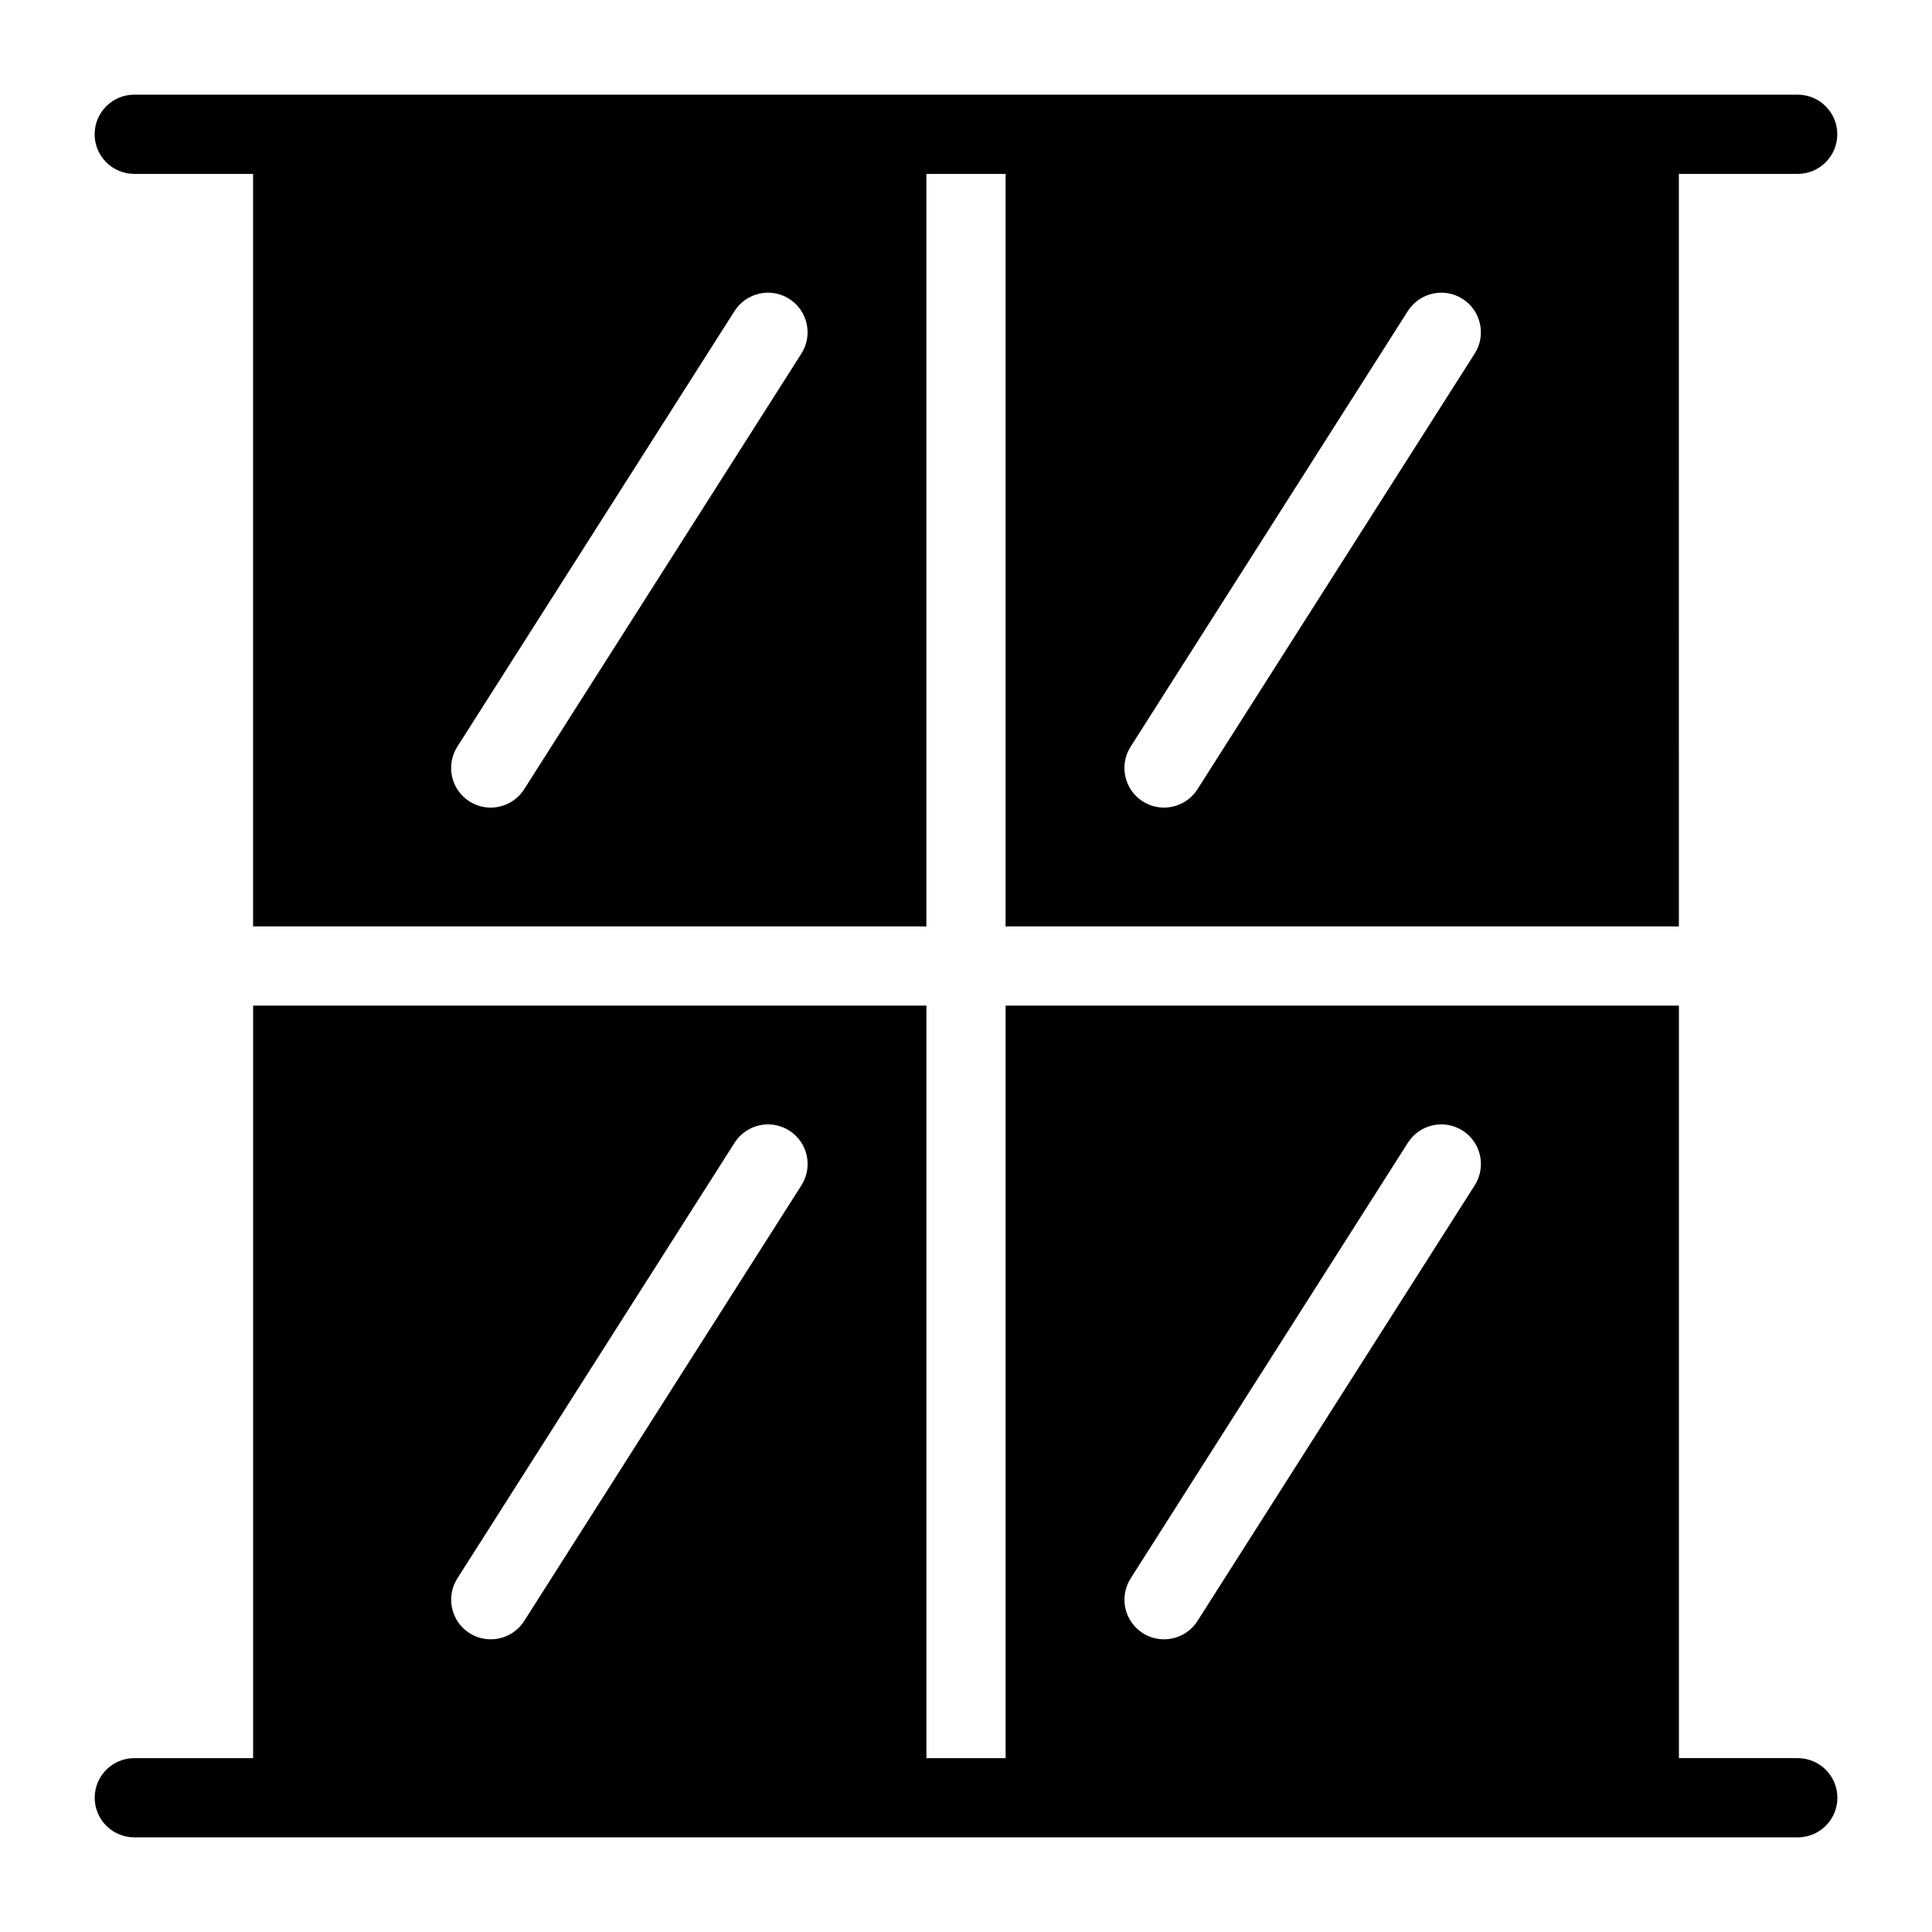
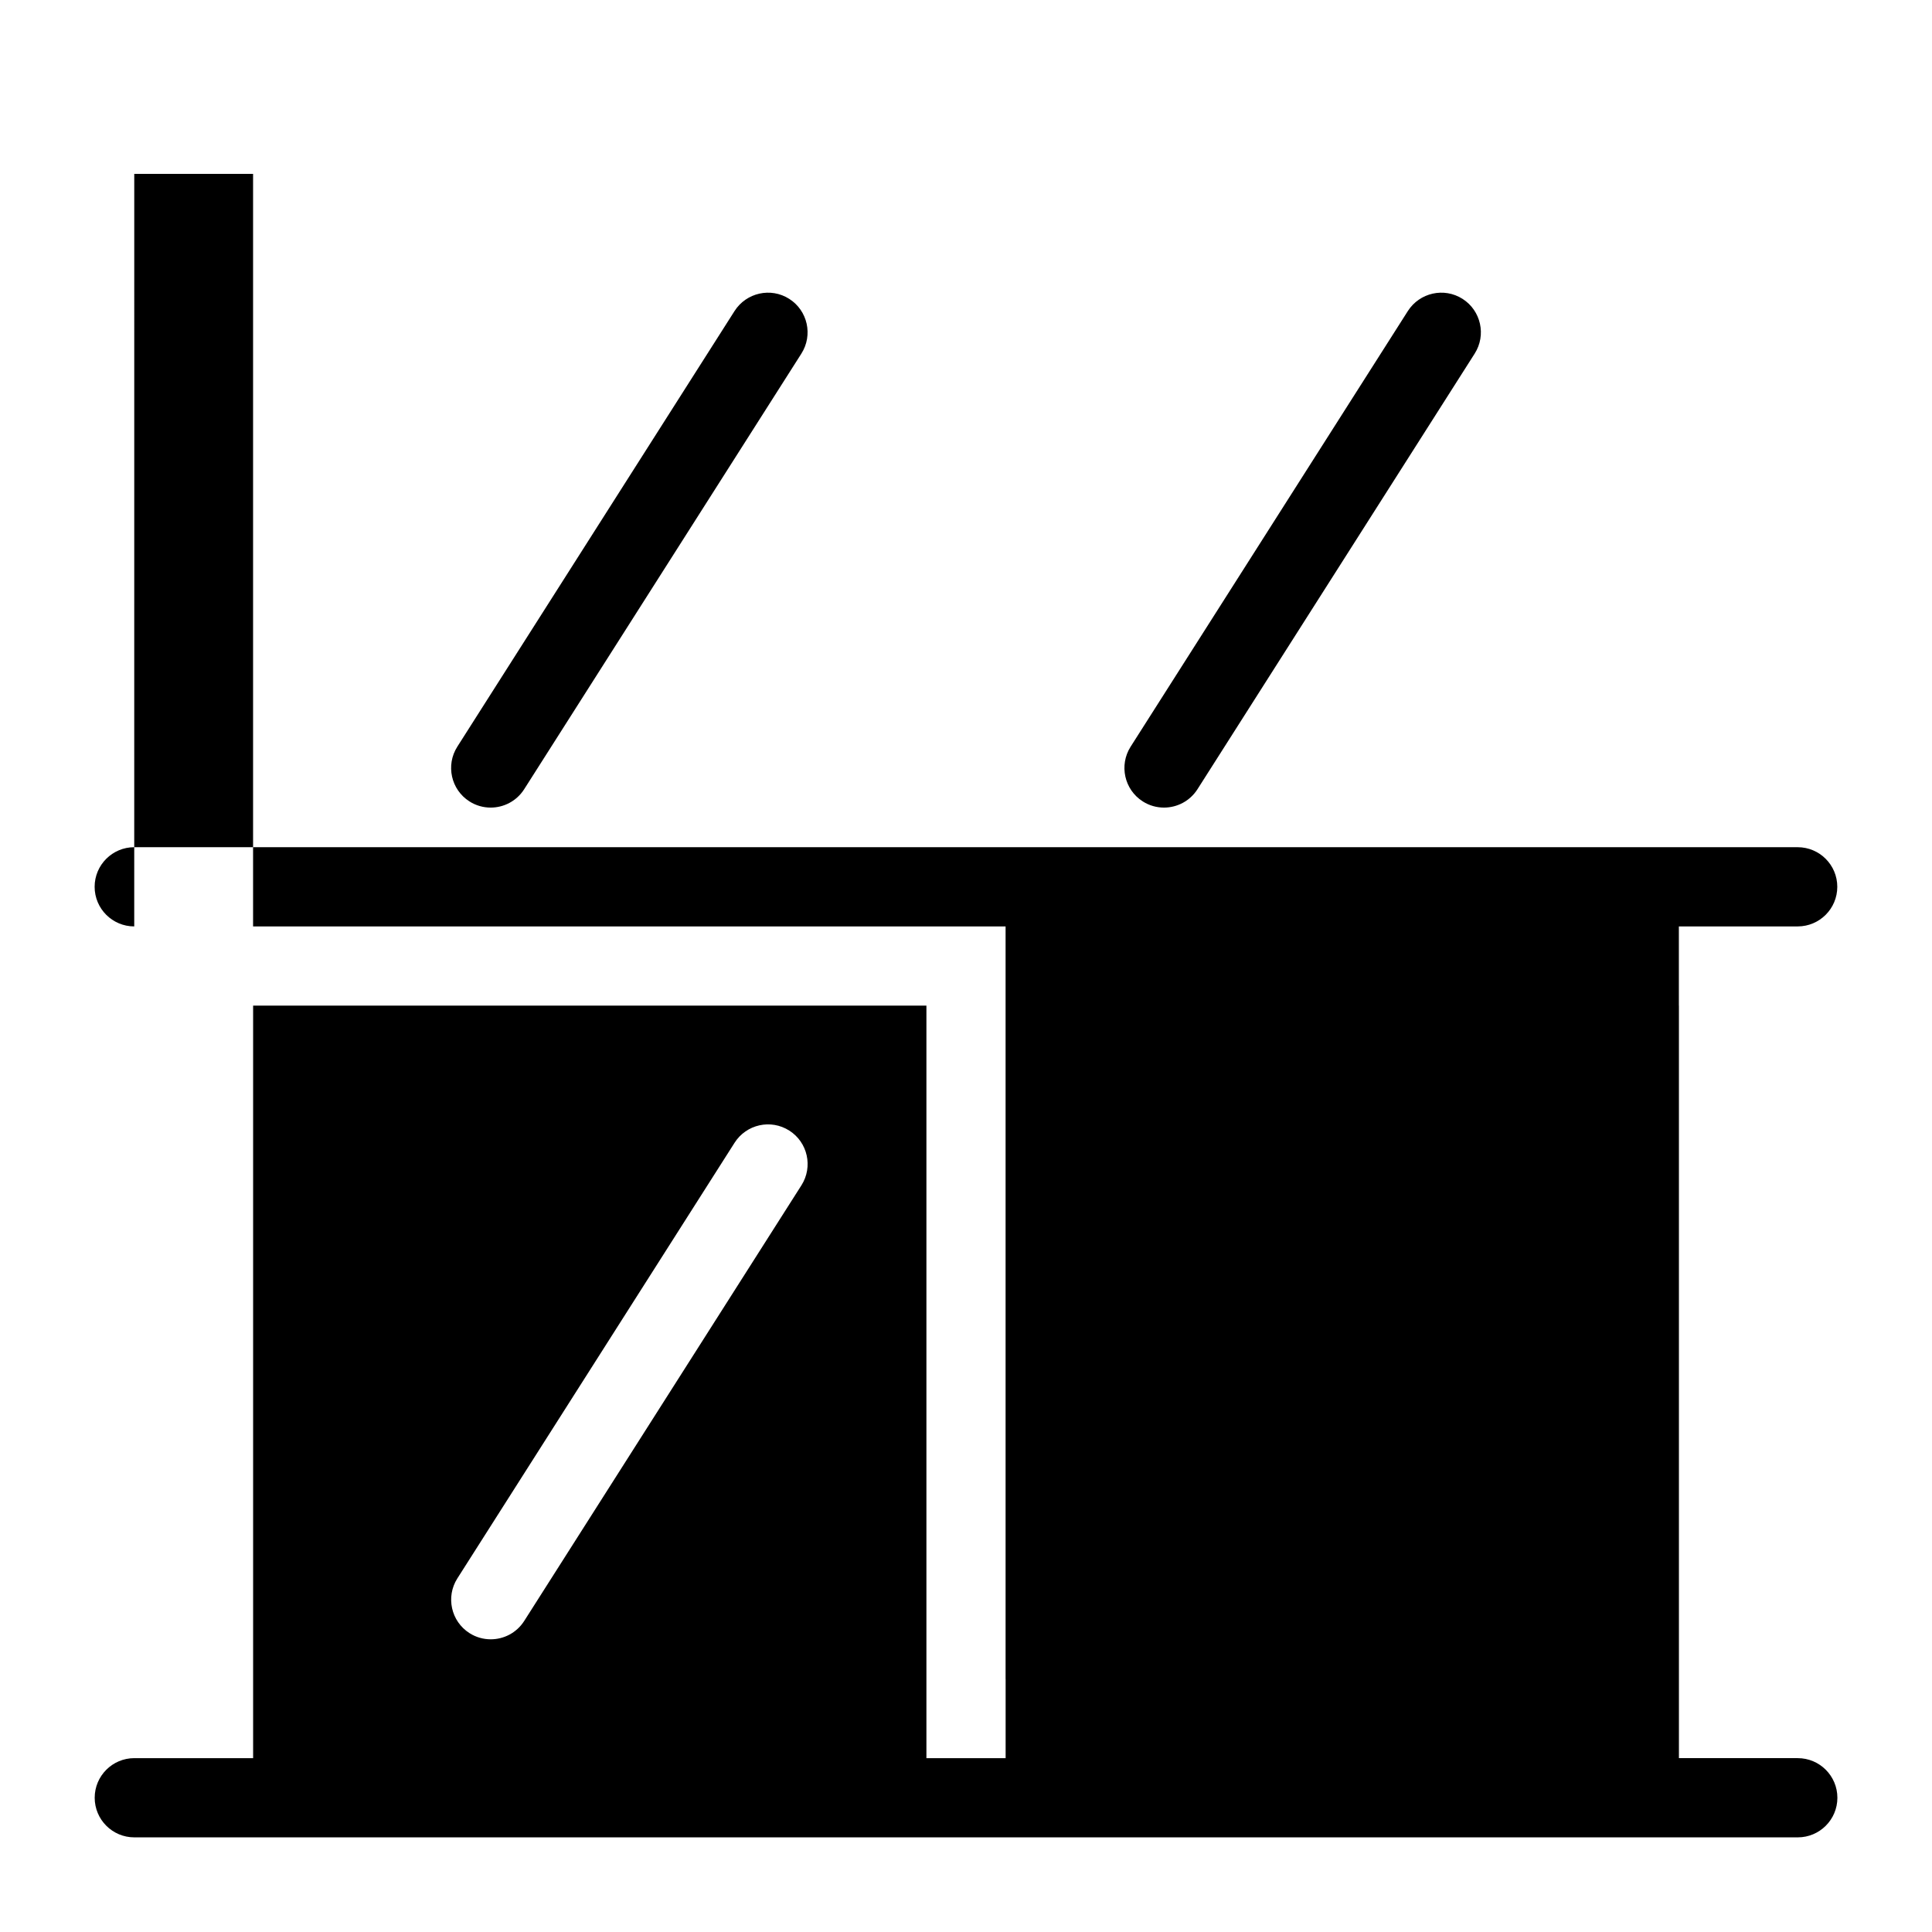
<svg xmlns="http://www.w3.org/2000/svg" fill="#000000" width="800px" height="800px" version="1.1" viewBox="144 144 512 512">
-   <path d="m179.58 190.08h31.488v199.43h178.43v-199.43h20.992v199.43h178.43l-0.004-199.43h31.488c5.793 0 10.496-4.703 10.496-10.496s-4.703-10.496-10.496-10.496h-440.83c-5.793 0-10.496 4.703-10.496 10.496s4.703 10.496 10.496 10.496zm355.23 47.621-73.473 115.46c-2.004 3.137-5.394 4.859-8.867 4.859-1.93 0-3.883-0.523-5.625-1.637-4.891-3.106-6.328-9.605-3.223-14.496l73.473-115.46c3.117-4.879 9.605-6.34 14.496-3.223 4.887 3.117 6.328 9.605 3.219 14.496zm-178.43 0-73.473 115.46c-2.008 3.137-5.394 4.859-8.871 4.859-1.93 0-3.883-0.523-5.625-1.637-4.891-3.106-6.328-9.605-3.223-14.496l73.473-115.46c3.117-4.879 9.605-6.34 14.496-3.223s6.328 9.605 3.223 14.496zm264.04 372.22h-31.488v-199.42h-178.43v199.43h-20.992v-199.43h-178.43v199.43l-20.992-0.004h-10.496c-5.793 0-10.496 4.703-10.496 10.496 0 5.793 4.703 10.496 10.496 10.496h440.84c5.793 0 10.496-4.703 10.496-10.496-0.004-5.793-4.703-10.496-10.5-10.496zm-176.79-47.621 73.473-115.46c3.117-4.891 9.605-6.34 14.496-3.223 4.891 3.106 6.328 9.605 3.223 14.496l-73.473 115.46c-2.008 3.141-5.398 4.859-8.871 4.859-1.93 0-3.883-0.523-5.625-1.637-4.894-3.117-6.332-9.602-3.223-14.496zm-178.43 0 73.473-115.46c3.117-4.891 9.605-6.34 14.496-3.223 4.891 3.106 6.328 9.605 3.223 14.496l-73.473 115.46c-2.008 3.141-5.394 4.859-8.871 4.859-1.93 0-3.883-0.523-5.625-1.637-4.891-3.117-6.328-9.602-3.223-14.496z" />
+   <path d="m179.58 190.08h31.488v199.43h178.43h20.992v199.43h178.43l-0.004-199.43h31.488c5.793 0 10.496-4.703 10.496-10.496s-4.703-10.496-10.496-10.496h-440.83c-5.793 0-10.496 4.703-10.496 10.496s4.703 10.496 10.496 10.496zm355.23 47.621-73.473 115.46c-2.004 3.137-5.394 4.859-8.867 4.859-1.93 0-3.883-0.523-5.625-1.637-4.891-3.106-6.328-9.605-3.223-14.496l73.473-115.46c3.117-4.879 9.605-6.34 14.496-3.223 4.887 3.117 6.328 9.605 3.219 14.496zm-178.43 0-73.473 115.46c-2.008 3.137-5.394 4.859-8.871 4.859-1.93 0-3.883-0.523-5.625-1.637-4.891-3.106-6.328-9.605-3.223-14.496l73.473-115.46c3.117-4.879 9.605-6.34 14.496-3.223s6.328 9.605 3.223 14.496zm264.04 372.22h-31.488v-199.42h-178.43v199.43h-20.992v-199.43h-178.43v199.43l-20.992-0.004h-10.496c-5.793 0-10.496 4.703-10.496 10.496 0 5.793 4.703 10.496 10.496 10.496h440.84c5.793 0 10.496-4.703 10.496-10.496-0.004-5.793-4.703-10.496-10.5-10.496zm-176.79-47.621 73.473-115.46c3.117-4.891 9.605-6.34 14.496-3.223 4.891 3.106 6.328 9.605 3.223 14.496l-73.473 115.46c-2.008 3.141-5.398 4.859-8.871 4.859-1.93 0-3.883-0.523-5.625-1.637-4.894-3.117-6.332-9.602-3.223-14.496zm-178.43 0 73.473-115.46c3.117-4.891 9.605-6.34 14.496-3.223 4.891 3.106 6.328 9.605 3.223 14.496l-73.473 115.46c-2.008 3.141-5.394 4.859-8.871 4.859-1.93 0-3.883-0.523-5.625-1.637-4.891-3.117-6.328-9.602-3.223-14.496z" />
</svg>